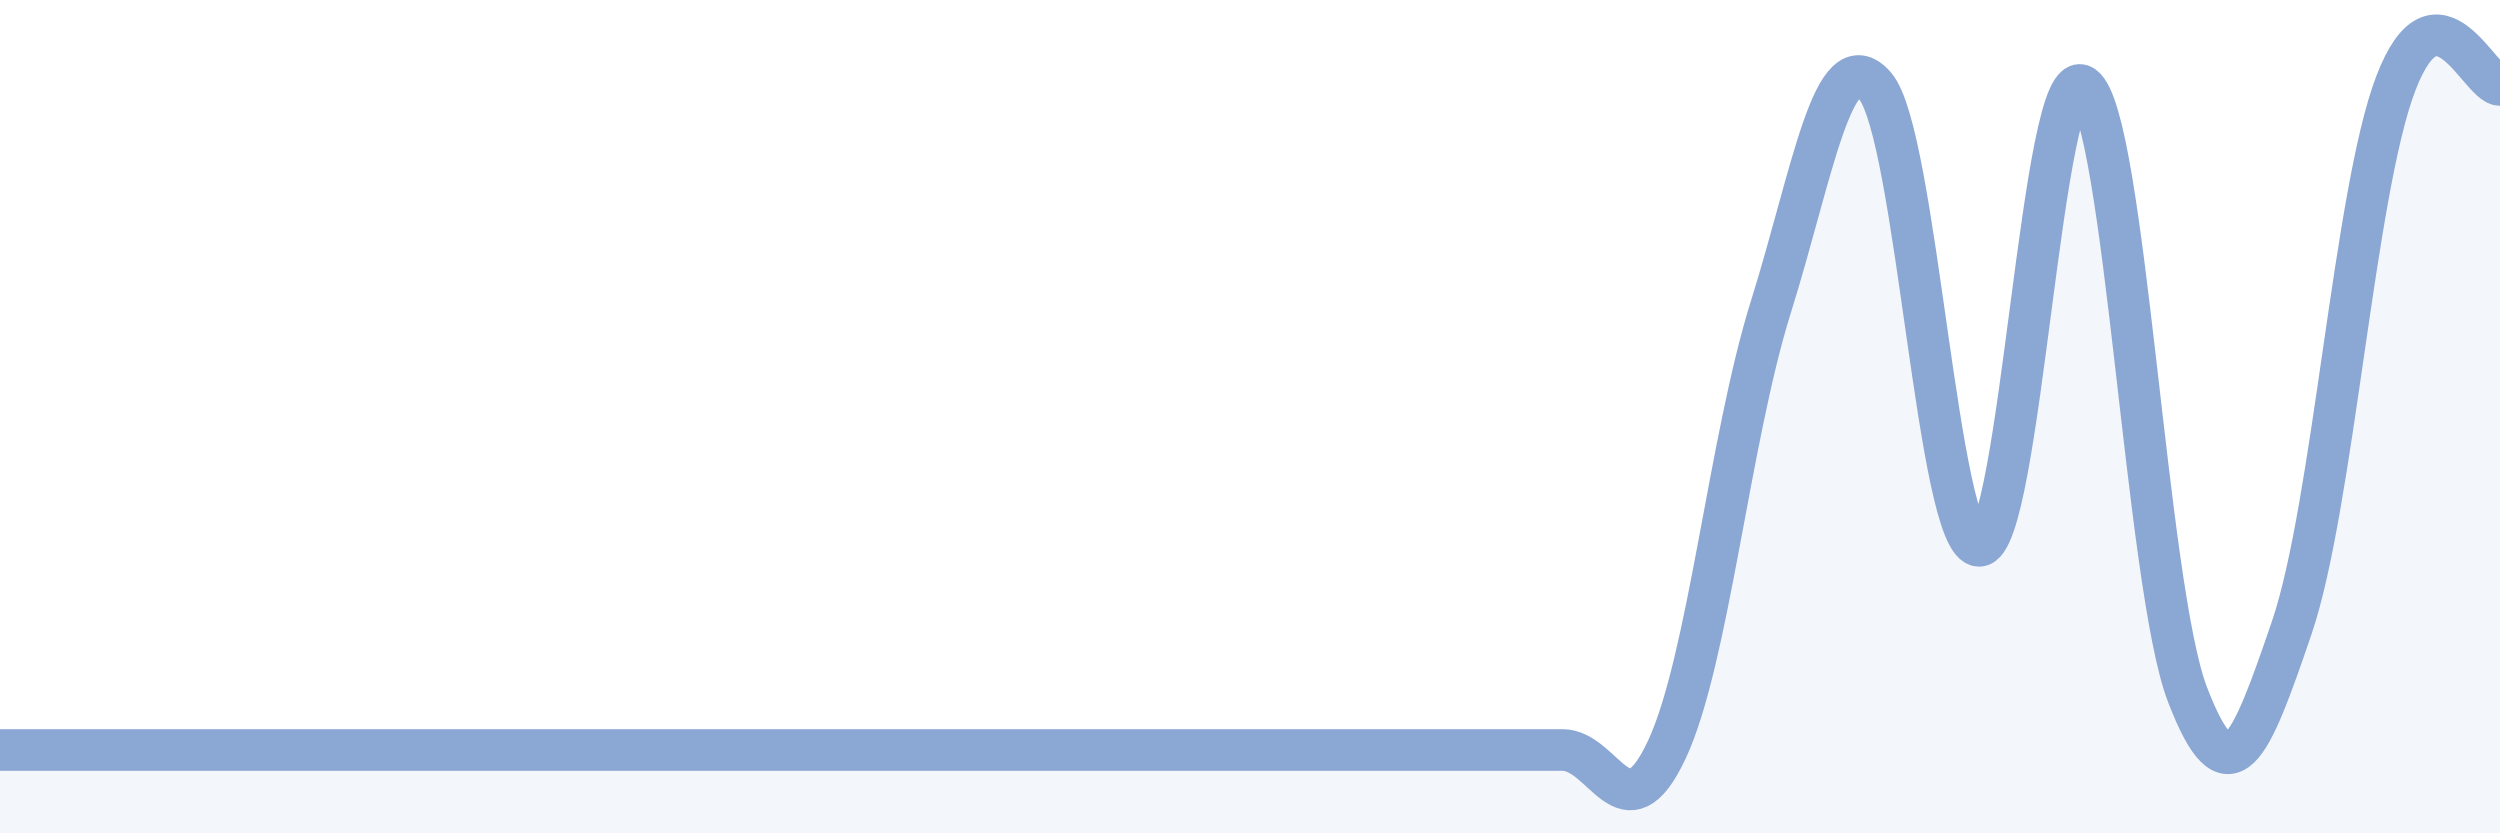
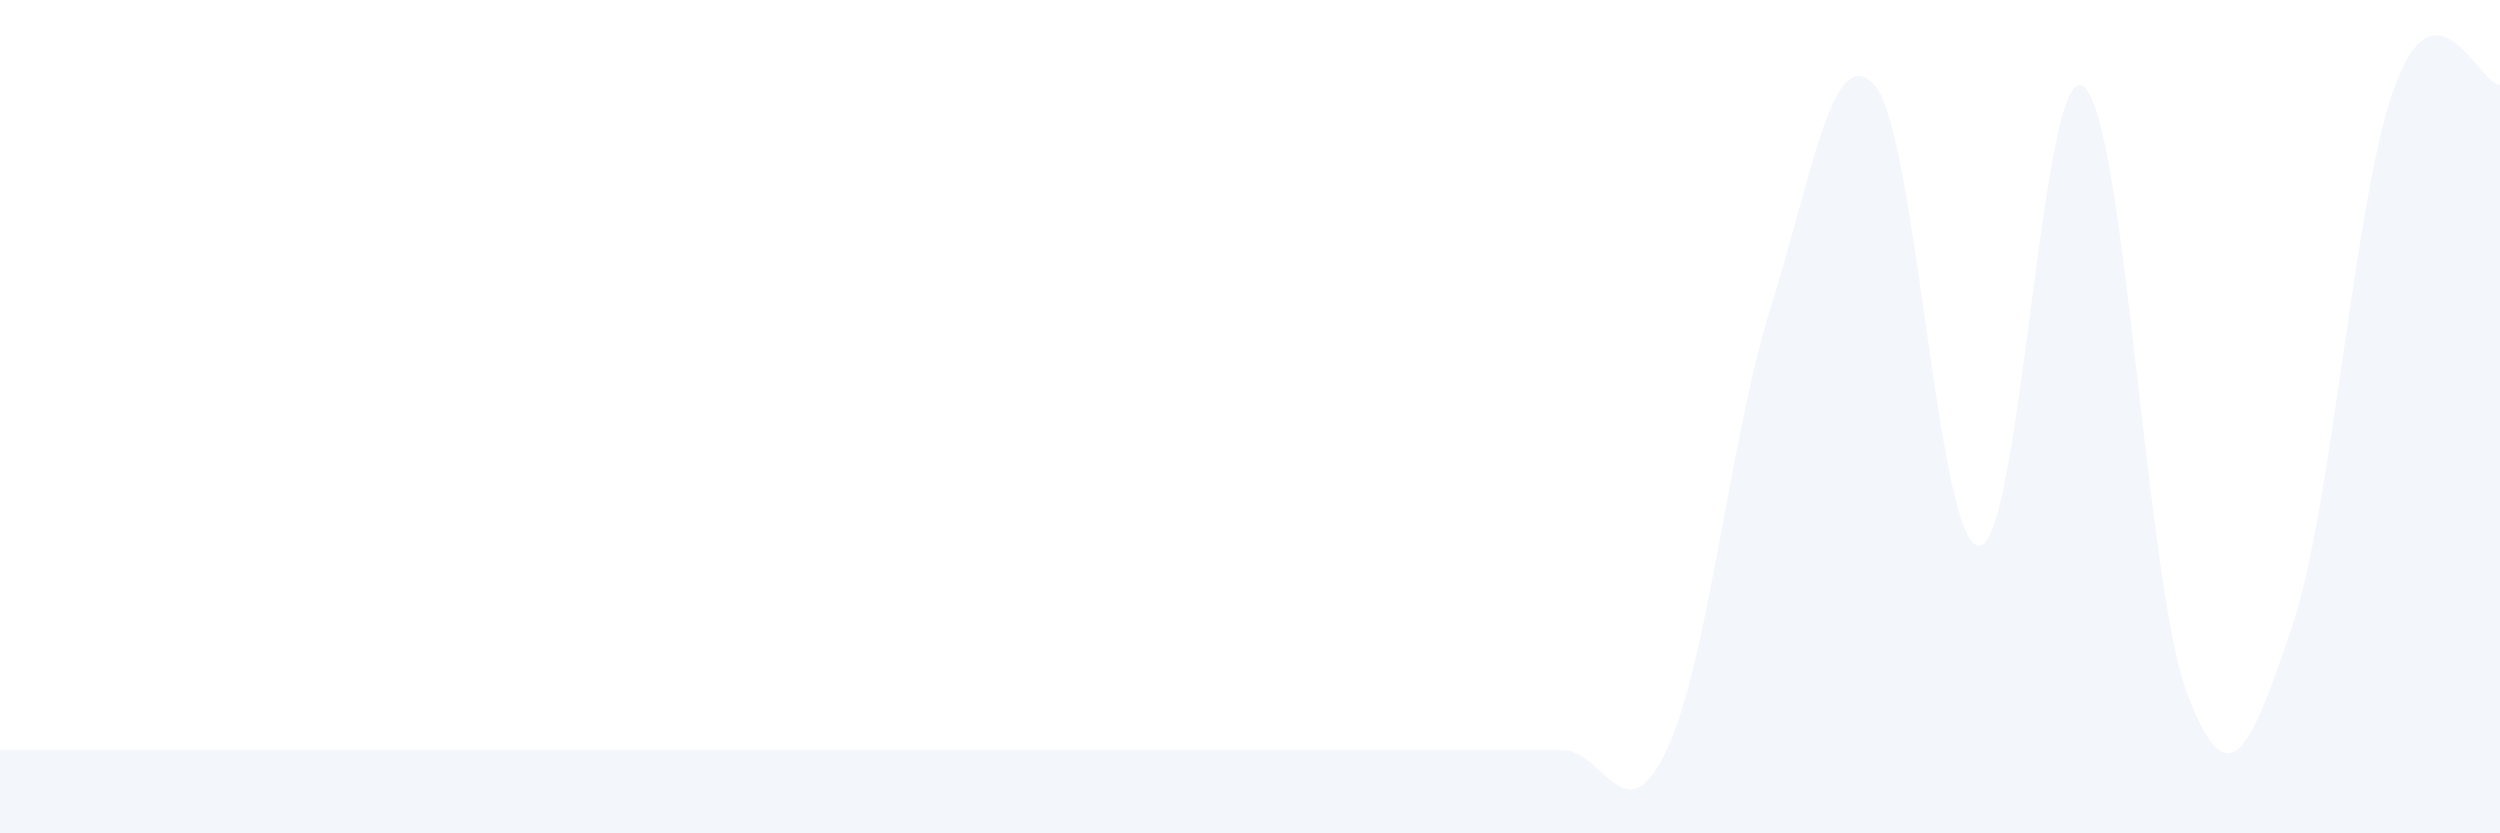
<svg xmlns="http://www.w3.org/2000/svg" width="60" height="20" viewBox="0 0 60 20">
  <path d="M 0,18 C 0.5,18 1.5,18 2.5,18 C 3.5,18 4,18 5,18 C 6,18 6.5,18 7.5,18 C 8.5,18 9,18 10,18 C 11,18 11.5,18 12.5,18 C 13.5,18 14,18 15,18 C 16,18 16.5,18 17.5,18 C 18.5,18 19,18 20,18 C 21,18 21.5,18 22.5,18 C 23.5,18 24,18 25,18 C 26,18 26.5,18 27.5,18 C 28.5,18 29,18 30,18 C 31,18 31.5,18 32.5,18 C 33.5,18 34,18 35,18 C 36,18 36.5,18 37.5,18 C 38.5,18 39,20.13 40,18 C 41,15.87 41.5,10.56 42.5,7.37 C 43.5,4.18 44,0.91 45,2.06 C 46,3.21 46.5,13.1 47.5,13.1 C 48.5,13.1 49,1.36 50,2.07 C 51,2.78 51.5,14.07 52.5,16.67 C 53.5,19.27 54,18 55,15.07 C 56,12.14 56.5,4.61 57.5,2 C 58.5,-0.61 59.5,2.03 60,2.04L60 20L0 20Z" fill="#8ba7d3" opacity="0.1" stroke-linecap="round" stroke-linejoin="round" />
-   <path d="M 0,18 C 0.5,18 1.5,18 2.5,18 C 3.5,18 4,18 5,18 C 6,18 6.5,18 7.5,18 C 8.5,18 9,18 10,18 C 11,18 11.5,18 12.5,18 C 13.5,18 14,18 15,18 C 16,18 16.5,18 17.5,18 C 18.5,18 19,18 20,18 C 21,18 21.5,18 22.5,18 C 23.5,18 24,18 25,18 C 26,18 26.5,18 27.5,18 C 28.5,18 29,18 30,18 C 31,18 31.5,18 32.5,18 C 33.5,18 34,18 35,18 C 36,18 36.5,18 37.5,18 C 38.5,18 39,20.13 40,18 C 41,15.87 41.5,10.56 42.5,7.37 C 43.5,4.18 44,0.91 45,2.06 C 46,3.21 46.5,13.1 47.5,13.1 C 48.5,13.1 49,1.36 50,2.07 C 51,2.78 51.5,14.07 52.5,16.67 C 53.5,19.27 54,18 55,15.07 C 56,12.14 56.5,4.61 57.5,2 C 58.5,-0.61 59.5,2.03 60,2.04" stroke="#8ba7d3" stroke-width="1" fill="none" stroke-linecap="round" stroke-linejoin="round" />
</svg>